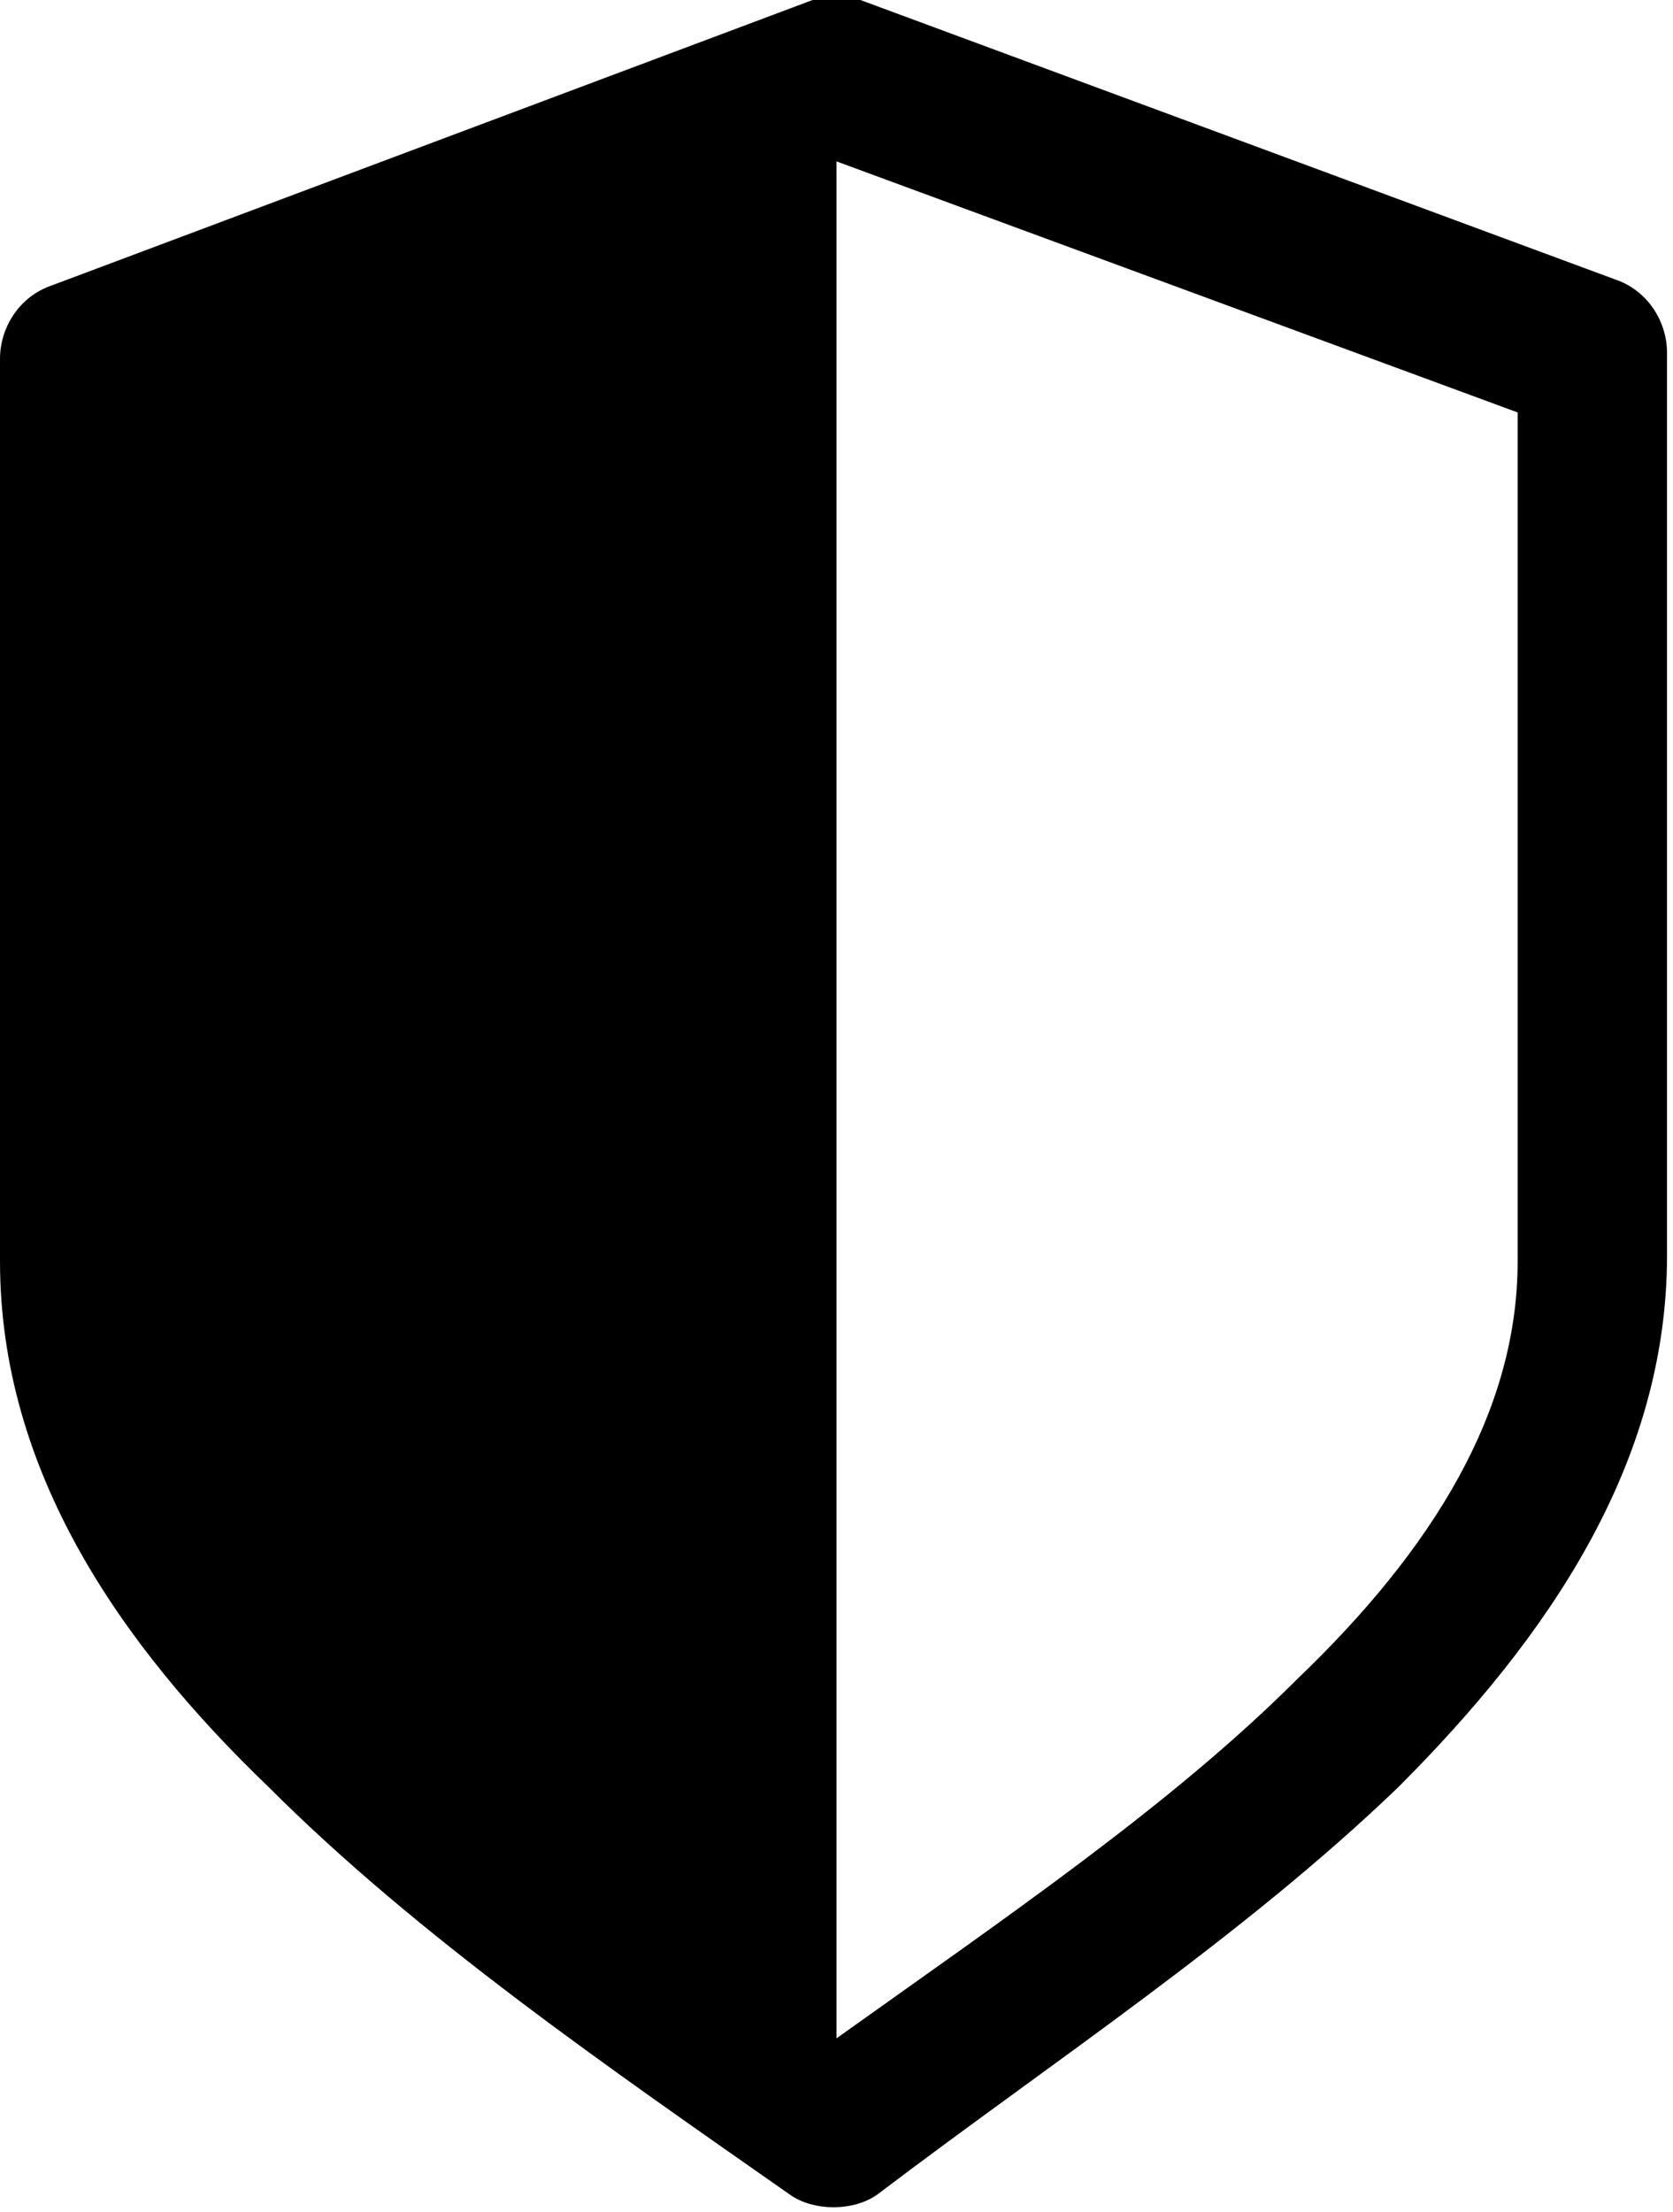
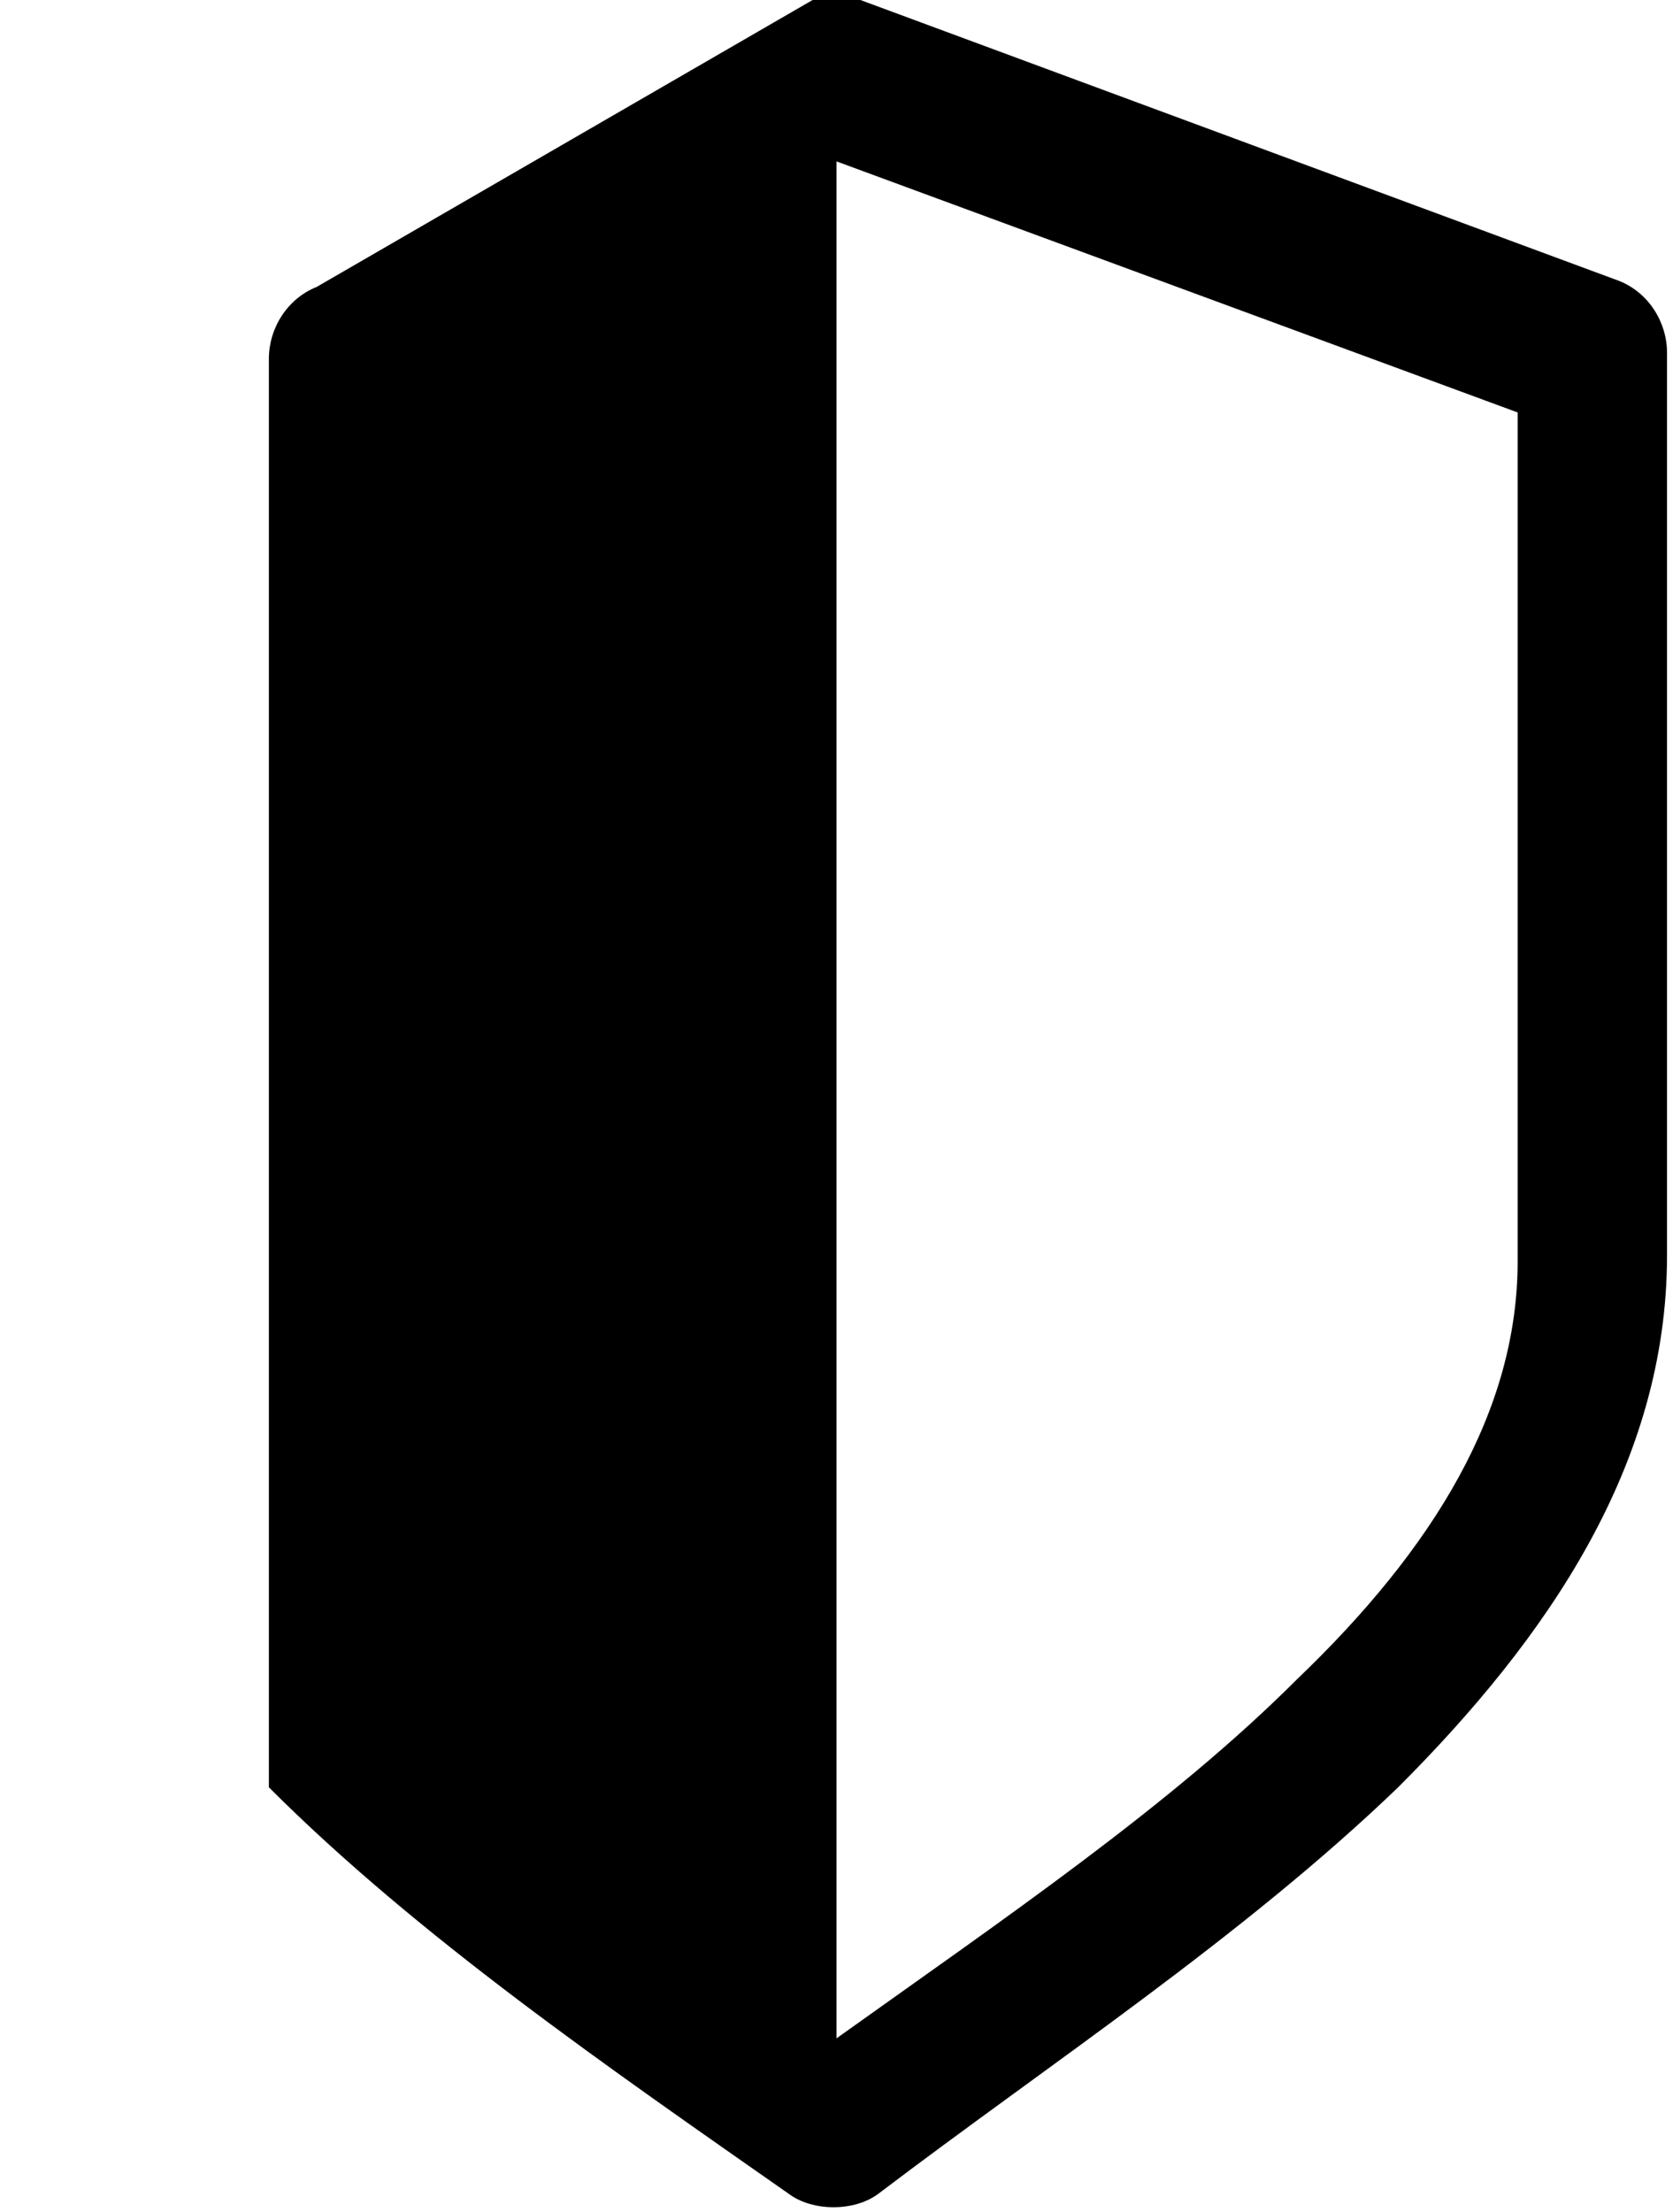
<svg xmlns="http://www.w3.org/2000/svg" viewBox="0 0 28 37" version="1.1" id="Layer_1">
-   <path d="M14.4,0l12.7,4.7c.5.2.8.7.8,1.2v15.1c0,3.5-2,6.4-4.5,8.9-2.6,2.5-5.8,4.6-8.7,6.8-.4.3-1.1.3-1.5,0-3-2.1-6.2-4.3-8.7-6.8C2,27.5,0,24.6,0,21.1V6c0-.5.3-1,.8-1.2L13.6,0c.3-.1.7,0,.9,0ZM14,2.7v31.4c2.8-2,5.6-3.9,7.7-6,2.3-2.2,3.7-4.5,3.7-7V6.9L14,2.7Z" />
+   <path d="M14.4,0l12.7,4.7c.5.2.8.7.8,1.2v15.1c0,3.5-2,6.4-4.5,8.9-2.6,2.5-5.8,4.6-8.7,6.8-.4.3-1.1.3-1.5,0-3-2.1-6.2-4.3-8.7-6.8V6c0-.5.3-1,.8-1.2L13.6,0c.3-.1.7,0,.9,0ZM14,2.7v31.4c2.8-2,5.6-3.9,7.7-6,2.3-2.2,3.7-4.5,3.7-7V6.9L14,2.7Z" />
</svg>